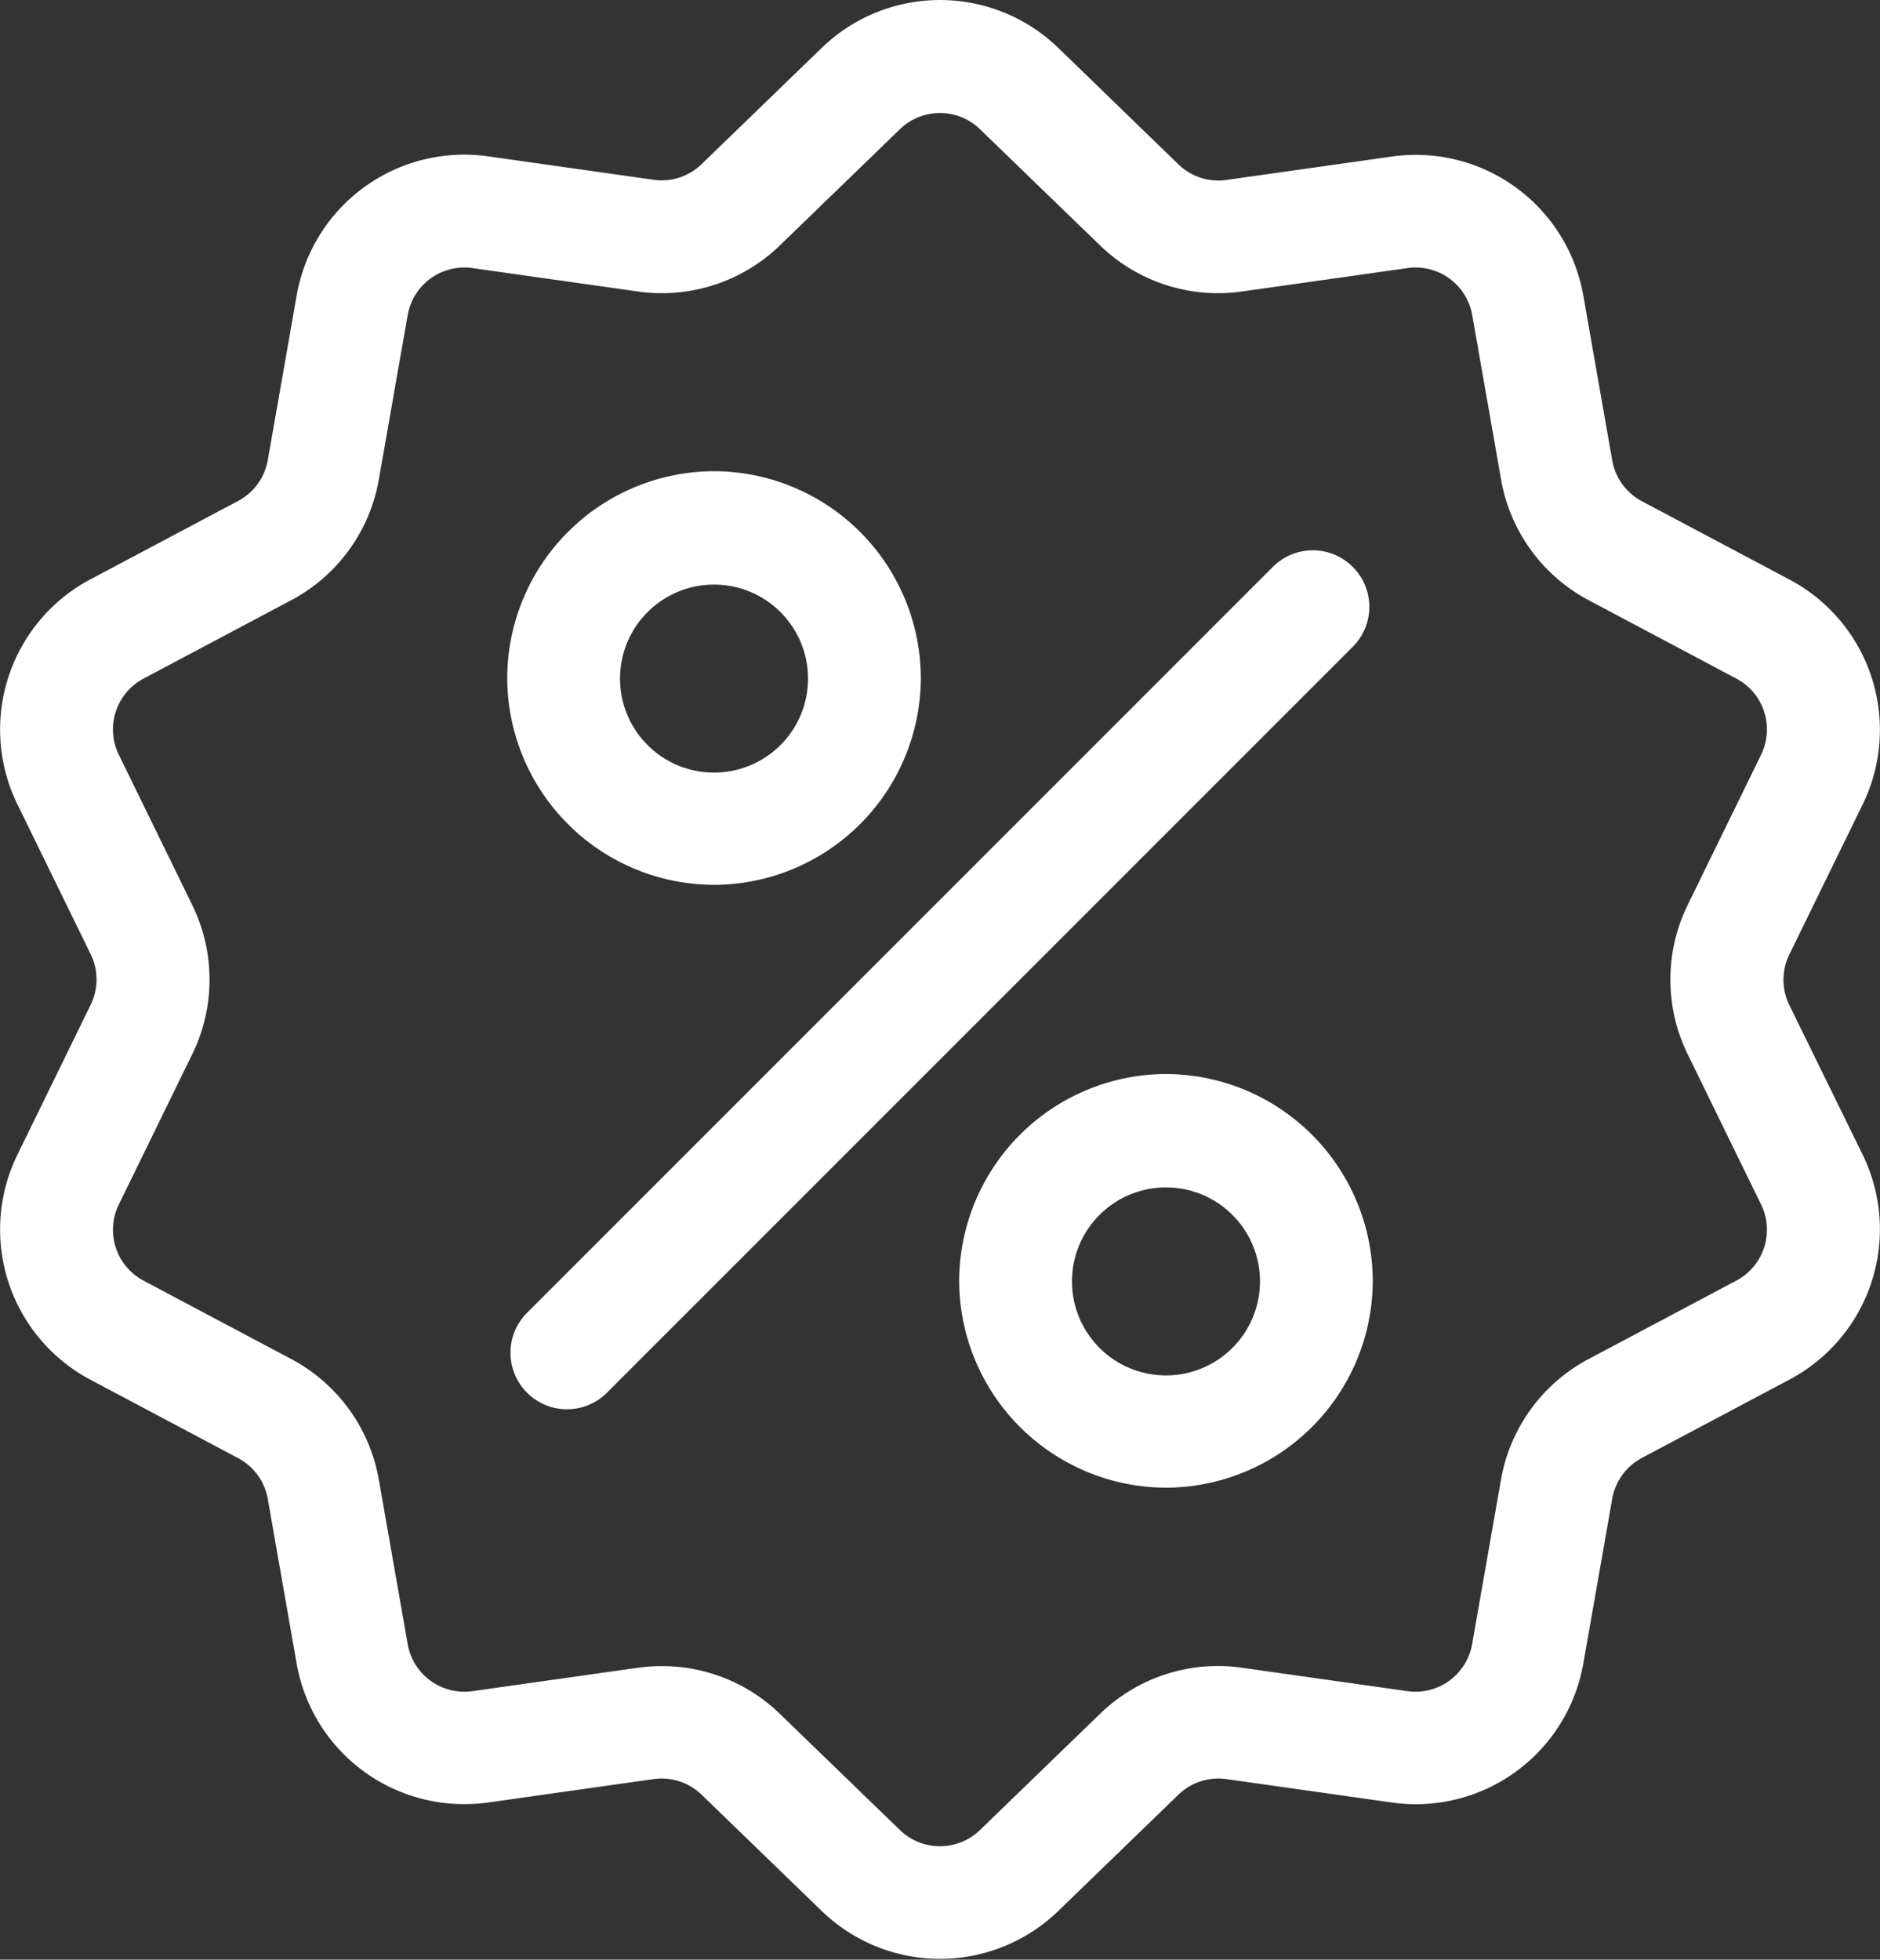
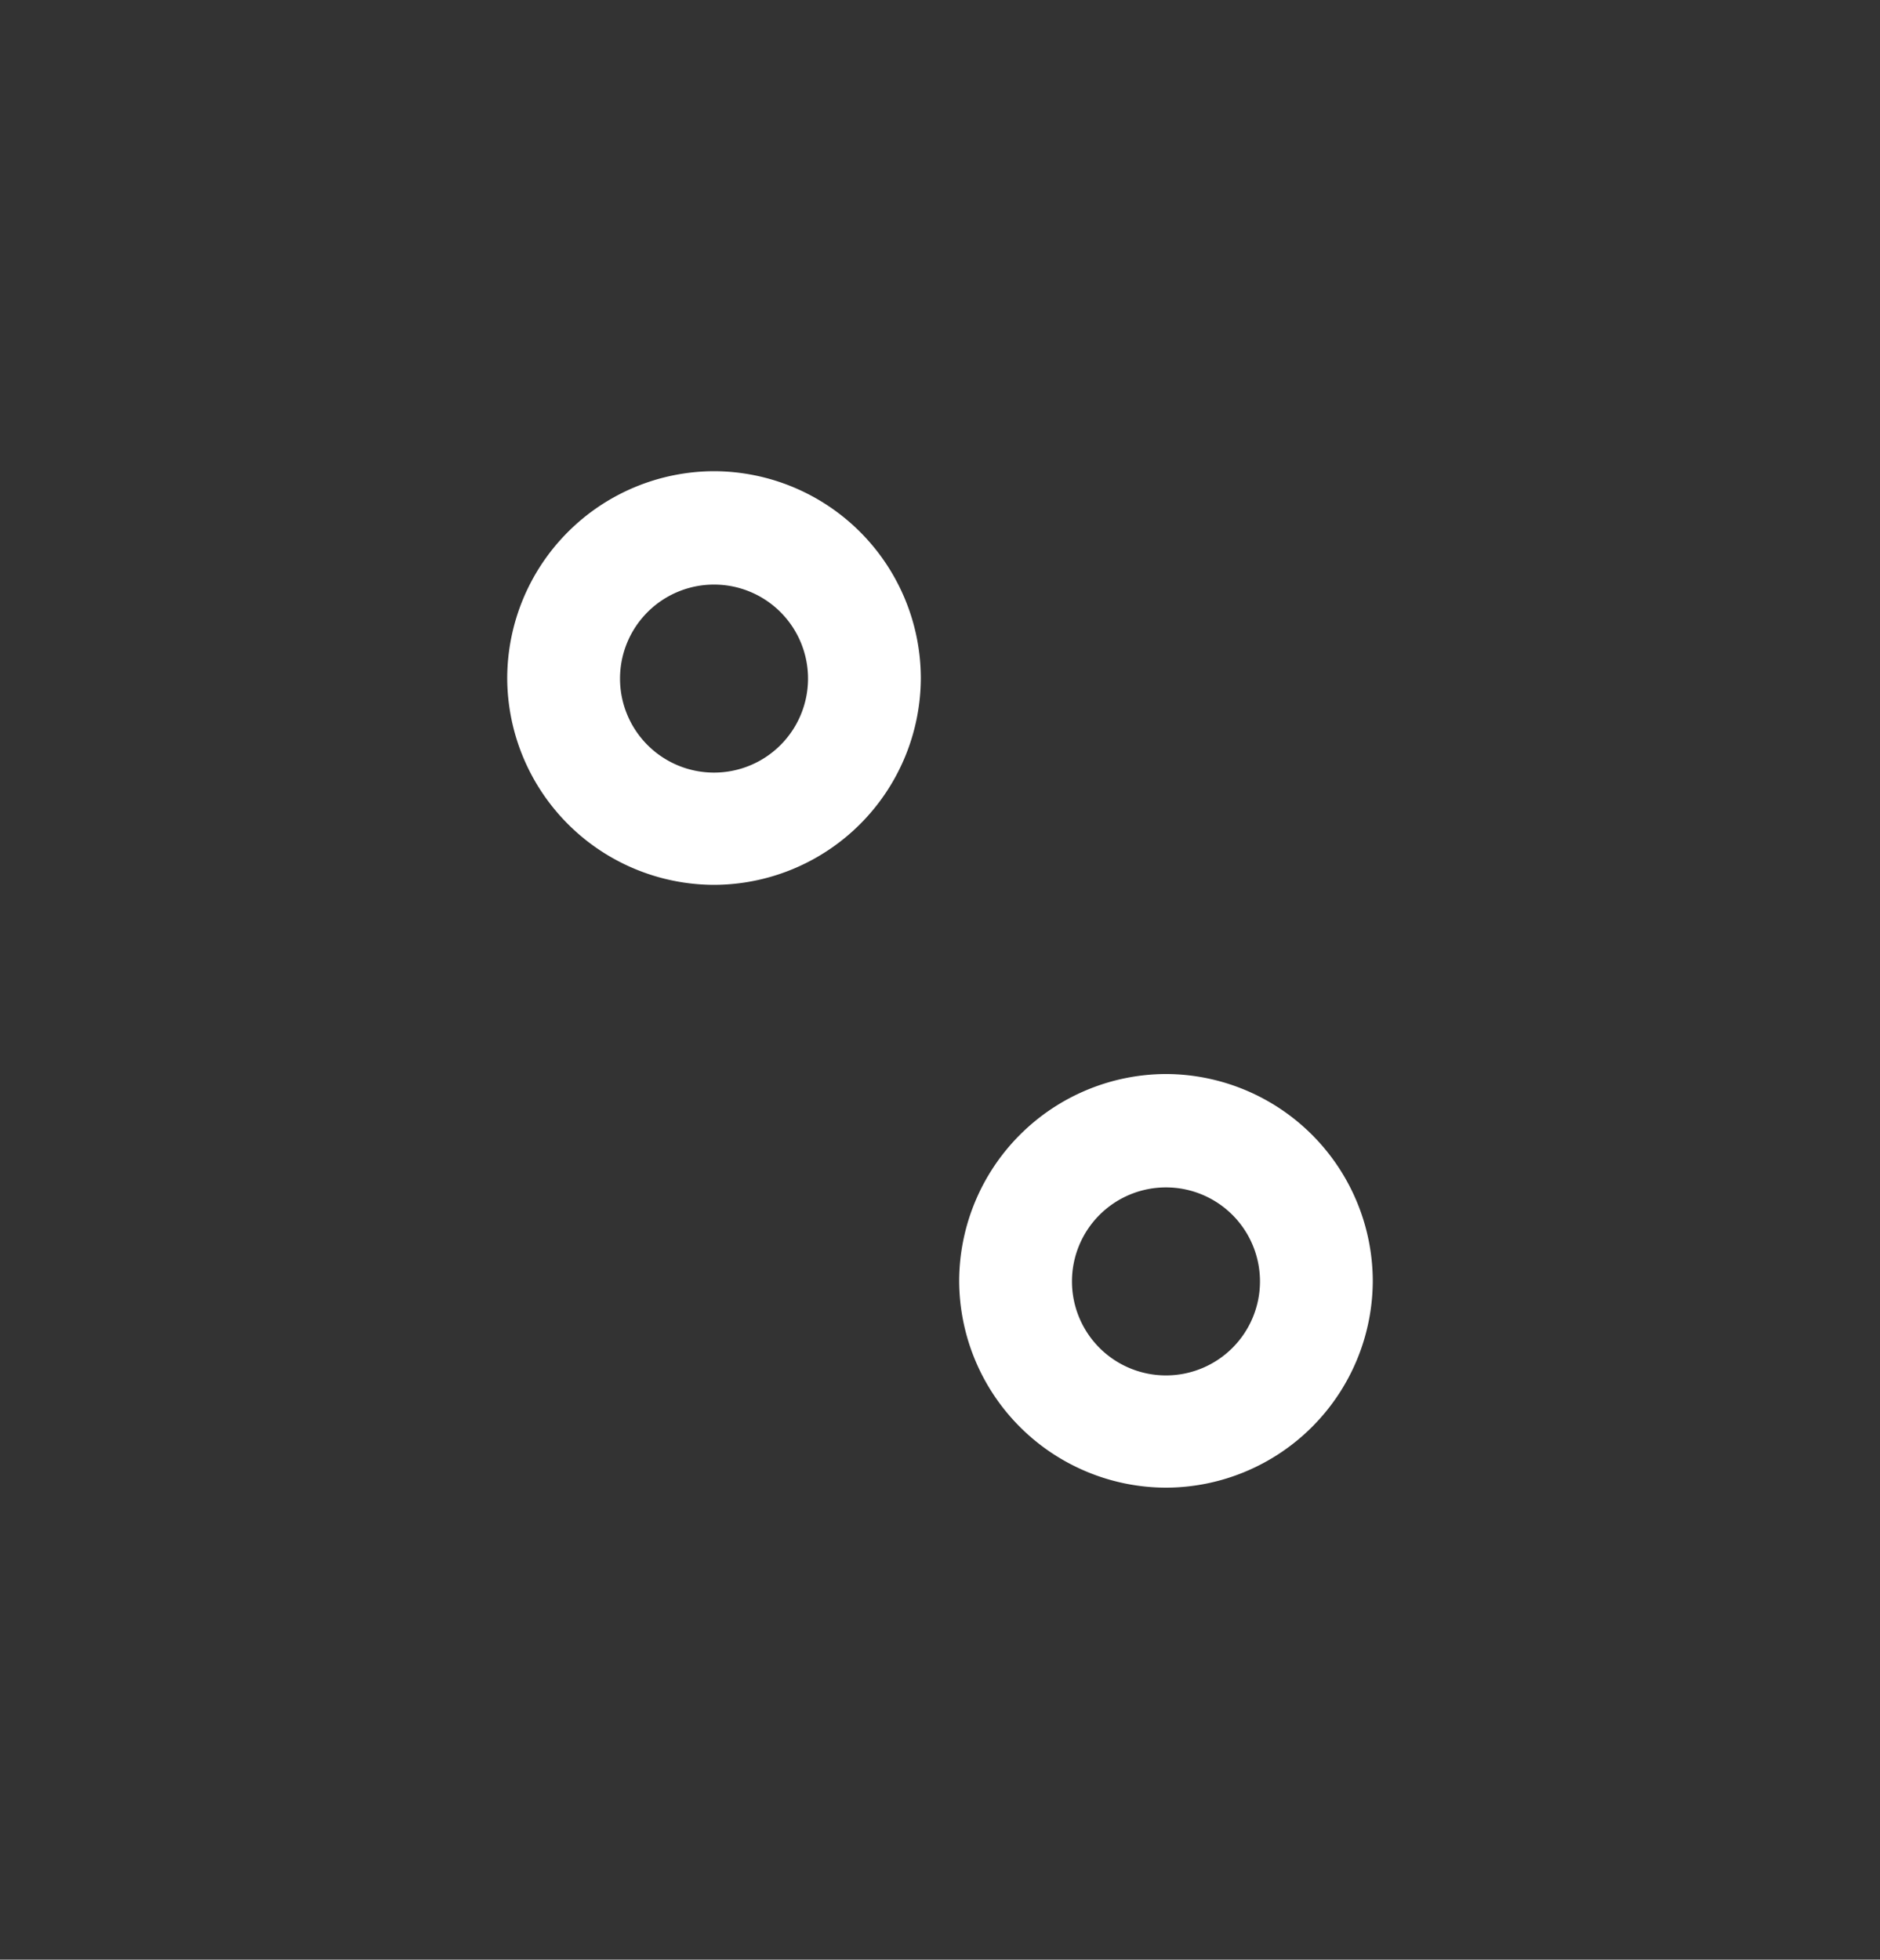
<svg xmlns="http://www.w3.org/2000/svg" width="20" height="20.844" viewBox="0 0 20 20.844">
  <rect x="0" y="0" width="20" height="20.844" fill="#333333" stroke="none" />
  <g id="last_min_icon" transform="translate(370.641 0.002)">
    <g id="Group_17" data-name="Group 17" transform="translate(-370.641 -0.002)">
      <g id="Group_16" data-name="Group 16" transform="translate(0 0)">
-         <path id="Path_51" data-name="Path 51" d="M-351.605,10.69a.611.611,0,0,1,0-.54l.777-1.59a1.809,1.809,0,0,0-.781-2.4l-1.564-.83a.611.611,0,0,1-.317-.437l-.306-1.744a1.81,1.81,0,0,0-2.044-1.485l-1.753.248a.611.611,0,0,1-.513-.167L-359.378.512a1.809,1.809,0,0,0-2.526,0l-1.272,1.231a.611.611,0,0,1-.513.167l-1.753-.248a1.809,1.809,0,0,0-2.044,1.485l-.306,1.743a.611.611,0,0,1-.317.437l-1.564.83a1.809,1.809,0,0,0-.781,2.4l.777,1.59a.611.611,0,0,1,0,.54l-.777,1.59a1.809,1.809,0,0,0,.781,2.4l1.564.83a.611.611,0,0,1,.317.437l.306,1.744a1.808,1.808,0,0,0,1.784,1.5,1.859,1.859,0,0,0,.26-.018l1.753-.248a.611.611,0,0,1,.513.167l1.272,1.231a1.811,1.811,0,0,0,1.263.514,1.812,1.812,0,0,0,1.263-.514l1.272-1.231a.611.611,0,0,1,.513-.167l1.753.248a1.809,1.809,0,0,0,2.044-1.485l.306-1.743a.611.611,0,0,1,.317-.437l1.564-.83a1.809,1.809,0,0,0,.781-2.4Zm-.567,2.931-1.564.83a1.805,1.805,0,0,0-.938,1.291l-.306,1.744a.612.612,0,0,1-.691.5l-1.753-.248a1.8,1.8,0,0,0-1.518.493l-1.272,1.231a.612.612,0,0,1-.855,0l-1.272-1.231a1.8,1.8,0,0,0-1.259-.511,1.846,1.846,0,0,0-.259.018l-1.753.248a.612.612,0,0,1-.692-.5l-.306-1.744a1.805,1.805,0,0,0-.938-1.291l-1.564-.83a.612.612,0,0,1-.264-.813l.777-1.59a1.805,1.805,0,0,0,0-1.6l-.777-1.59a.612.612,0,0,1,.264-.813l1.564-.83a1.805,1.805,0,0,0,.938-1.291l.306-1.744a.612.612,0,0,1,.692-.5l1.753.248a1.805,1.805,0,0,0,1.518-.493l1.272-1.231a.612.612,0,0,1,.855,0l1.272,1.231a1.805,1.805,0,0,0,1.518.493l1.753-.248a.612.612,0,0,1,.692.5l.306,1.744a1.805,1.805,0,0,0,.938,1.291l1.564.83a.612.612,0,0,1,.264.813l-.777,1.59a1.805,1.805,0,0,0,0,1.6l.777,1.59A.612.612,0,0,1-352.172,13.621Z" transform="translate(370.641 0.002)" fill="#fff" />
-       </g>
+         </g>
    </g>
    <g id="Group_19" data-name="Group 19" transform="translate(-365.209 5.852)">
      <g id="Group_18" data-name="Group 18" transform="translate(0)">
-         <path id="Path_52" data-name="Path 52" d="M-228.249,143.968a.6.6,0,0,0-.85,0l-7.934,7.934a.6.6,0,0,0,0,.85.6.6,0,0,0,.425.176.6.6,0,0,0,.425-.176l7.934-7.934A.6.6,0,0,0-228.249,143.968Z" transform="translate(237.208 -143.792)" fill="#fff" />
-       </g>
+         </g>
    </g>
    <g id="Group_21" data-name="Group 21" transform="translate(-365.249 5.01)">
      <g id="Group_20" data-name="Group 20" transform="translate(0)">
        <path id="Path_53" data-name="Path 53" d="M-235.994,123.116a2.206,2.206,0,0,0-2.2,2.2,2.206,2.206,0,0,0,2.2,2.2,2.206,2.206,0,0,0,2.2-2.2A2.206,2.206,0,0,0-235.994,123.116Zm0,3.206a1,1,0,0,1-1-1,1,1,0,0,1,1-1,1,1,0,0,1,1,1A1,1,0,0,1-235.994,126.322Z" transform="translate(238.198 -123.116)" fill="#fff" />
      </g>
    </g>
    <g id="Group_23" data-name="Group 23" transform="translate(-360.441 11.422)">
      <g id="Group_22" data-name="Group 22" transform="translate(0)">
        <path id="Path_54" data-name="Path 54" d="M-117.874,280.61a2.207,2.207,0,0,0-2.2,2.2,2.206,2.206,0,0,0,2.2,2.2,2.206,2.206,0,0,0,2.2-2.2A2.207,2.207,0,0,0-117.874,280.61Zm0,3.206a1,1,0,0,1-1-1,1,1,0,0,1,1-1,1,1,0,0,1,1,1A1,1,0,0,1-117.874,283.816Z" transform="translate(120.078 -280.61)" fill="#fff" />
      </g>
    </g>
  </g>
</svg>